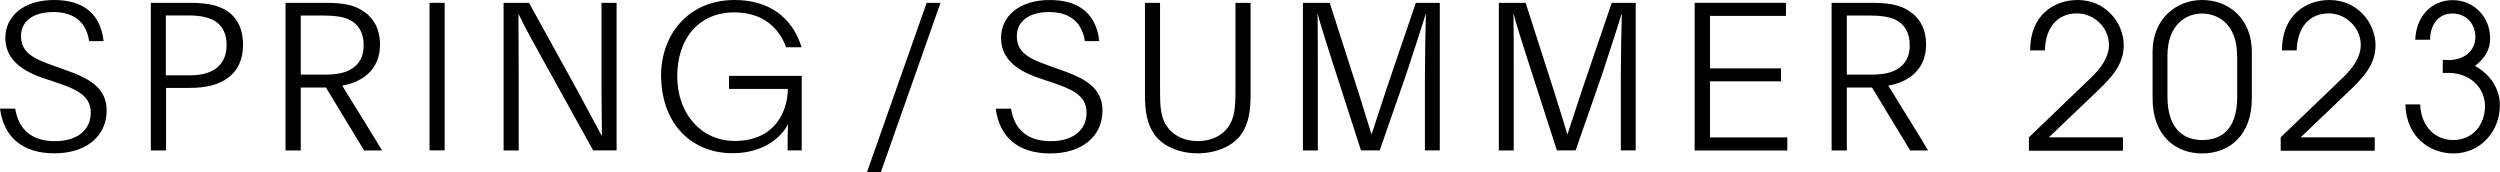
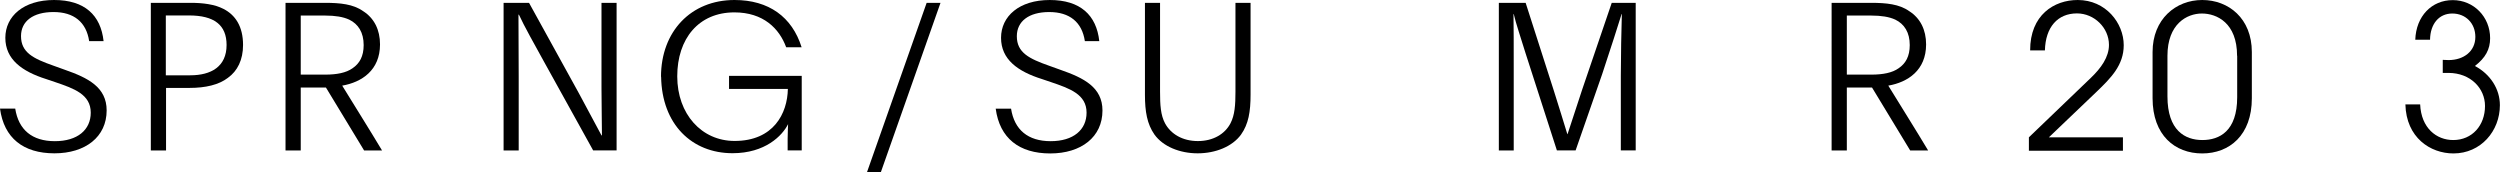
<svg xmlns="http://www.w3.org/2000/svg" id="_レイヤー_2" viewBox="0 0 220.12 15.16">
  <g id="_前回から変わった箇所">
    <path d="m1.34,9.56c.29,1.87,1.49,2.87,3.49,2.87s3.16-1,3.16-2.51c0-1.62-1.49-2.13-3.13-2.69l-.8-.27C1.94,6.29.47,5.23.47,3.33S2.07,0,4.76,0s4.11,1.33,4.36,3.62h-1.27c-.25-1.67-1.34-2.56-3.14-2.56S1.85,1.87,1.85,3.18c0,1.45,1.09,1.98,2.85,2.6l1,.36c2.04.71,3.69,1.53,3.69,3.58,0,2.33-1.87,3.78-4.6,3.78S.35,12.16,0,9.56h1.34Z" />
    <path d="m13.27.25h3.53c1.07,0,2.09.13,2.87.53,1.04.53,1.73,1.53,1.73,3.18,0,1.31-.49,2.29-1.33,2.89-.8.62-1.98.89-3.38.89h-2.07v5.51h-1.34V.25Zm1.34,6.38h2.14c1.82,0,3.2-.75,3.2-2.67,0-1.76-1.09-2.6-3.31-2.6h-2.04v5.27Z" />
    <path d="m25.14.25h3.49c1.31,0,2.47.11,3.34.73.98.62,1.49,1.65,1.49,2.93,0,2.27-1.6,3.33-3.33,3.63,1.05,1.71,2.45,3.94,3.51,5.71h-1.58l-3.36-5.54h-2.22v5.54h-1.34V.25Zm1.34,6.32h2.16c1.02,0,1.84-.16,2.4-.56.62-.42.98-1.05.98-2.04,0-1.11-.47-1.85-1.27-2.24-.54-.25-1.25-.36-2.11-.36h-2.16v5.2Z" />
-     <path d="m37.82.25h1.33v12.99h-1.33V.25Z" />
    <path d="m52.23,13.25l-4.36-7.87c-.75-1.36-1.76-3.16-2.18-4.09h-.04c0,.71.02,4.33.02,5.47v6.49h-1.33V.25h2.24l4.4,7.98c.78,1.44,1.53,2.85,1.98,3.69h.04c0-.75-.04-2.93-.04-4.18V.25h1.33v12.99h-2.05Z" />
    <path d="m58.2,6.76c0-3.98,2.63-6.76,6.47-6.76,3.02,0,5.07,1.49,5.91,4.16h-1.36c-.6-1.64-2-3.07-4.56-3.07-3.14,0-5.03,2.31-5.03,5.63s2.14,5.69,5.05,5.69c3.43,0,4.65-2.42,4.69-4.58h-5.18v-1.15h6.4v6.56h-1.24v-1.02c0-.51.04-1.29.04-1.29-.51,1.02-2.02,2.56-4.89,2.56-3.58,0-6.23-2.54-6.29-6.74Z" />
    <path d="m81.59.25h1.22l-5.25,14.9h-1.22L81.59.25Z" />
    <path d="m89.02,9.56c.29,1.87,1.49,2.87,3.49,2.87s3.16-1,3.16-2.51c0-1.62-1.49-2.13-3.13-2.69l-.8-.27c-2.13-.67-3.6-1.73-3.6-3.63s1.6-3.33,4.29-3.33,4.11,1.33,4.36,3.62h-1.27c-.25-1.67-1.34-2.56-3.14-2.56s-2.85.82-2.85,2.13c0,1.45,1.09,1.98,2.85,2.6l1,.36c2.04.71,3.69,1.53,3.69,3.58,0,2.33-1.87,3.78-4.6,3.78s-4.45-1.34-4.8-3.94h1.34Z" />
    <path d="m101.65,11.85c-.65-.93-.84-2.02-.84-3.51V.25h1.33v7.81c0,1.18.05,2.07.44,2.8.51.94,1.54,1.56,2.89,1.56s2.38-.62,2.87-1.56c.38-.73.44-1.62.44-2.8V.25h1.33v8.09c0,1.49-.18,2.58-.84,3.51-.76,1.05-2.24,1.65-3.82,1.65s-3.04-.6-3.8-1.65Z" />
-     <path d="m114.72.25h2.36l2.49,7.76c.49,1.53.84,2.71,1.18,3.8h.02l1.29-3.93,2.6-7.63h2.11v12.99h-1.31v-6.58c0-1.38.05-4.38.09-5.43h-.02c-.2.65-1.02,3.23-1.71,5.29l-2.34,6.72h-1.65l-2.76-8.56c-.42-1.38-.84-2.58-1.04-3.45h-.02c.02,1.05.02,2.93.02,4.73v7.29h-1.31V.25Z" />
    <path d="m131.97.25h2.36l2.49,7.76c.49,1.53.84,2.71,1.18,3.8h.02l1.29-3.93,2.6-7.63h2.11v12.99h-1.31v-6.58c0-1.38.05-4.38.09-5.43h-.02c-.2.65-1.02,3.23-1.71,5.29l-2.34,6.72h-1.65l-2.76-8.56c-.42-1.38-.84-2.58-1.04-3.45h-.02c.02,1.05.02,2.93.02,4.73v7.29h-1.31V.25Z" />
-     <path d="m149.22.25h8.03v1.15h-6.69v4.62h6.25v1.14h-6.25v4.94h6.81v1.15h-8.16V.25Z" />
    <path d="m161.27.25h3.49c1.31,0,2.47.11,3.34.73.98.62,1.49,1.65,1.49,2.93,0,2.27-1.6,3.33-3.33,3.63,1.05,1.71,2.45,3.94,3.51,5.71h-1.58l-3.36-5.54h-2.22v5.54h-1.34V.25Zm1.34,6.32h2.16c1.02,0,1.84-.16,2.4-.56.62-.42.98-1.05.98-2.04,0-1.11-.47-1.85-1.27-2.24-.54-.25-1.25-.36-2.11-.36h-2.16v5.2Z" />
    <path d="m178.64,13.27v-1.18l5.45-5.23c.9-.86,1.6-1.83,1.6-2.91,0-1.5-1.29-2.77-2.82-2.77-1.69,0-2.77,1.2-2.82,3.26h-1.3C178.74,1.32,180.86,0,182.94,0c2.47,0,4.05,2.03,4.05,3.98,0,1.76-1.13,2.89-2.4,4.11l-4.19,4h6.52v1.18h-8.28Z" />
    <path d="m198.27,8.66c0,3.24-1.97,4.85-4.37,4.85s-4.37-1.6-4.37-4.86v-4.07C189.53,1.68,191.58,0,193.9,0s4.37,1.62,4.37,4.58v4.07Zm-1.3-3.75c0-2.89-1.78-3.72-3.1-3.72s-3.03.92-3.03,3.72v3.58c0,3,1.55,3.84,3.07,3.84s3.07-.79,3.07-3.77v-3.65Z" />
-     <path d="m200.81,13.27v-1.18l5.45-5.23c.9-.86,1.6-1.83,1.6-2.91,0-1.5-1.29-2.77-2.82-2.77-1.69,0-2.77,1.2-2.82,3.26h-1.3C200.92,1.32,203.04,0,205.11,0c2.47,0,4.05,2.03,4.05,3.98,0,1.76-1.13,2.89-2.4,4.11l-4.19,4h6.52v1.18h-8.28Z" />
    <path d="m215.08,6.42v-1.15c.39.02.46.02.51.02,1.34,0,2.36-.78,2.36-2.04,0-1.2-.85-2.06-2.03-2.06s-1.94.92-1.96,2.31h-1.3c.07-2.08,1.45-3.49,3.3-3.49s3.29,1.48,3.29,3.35c0,.99-.41,1.73-1.34,2.45,1.36.72,2.2,2.03,2.2,3.45,0,2.29-1.69,4.25-4.09,4.25-2.03,0-4.16-1.39-4.23-4.32h1.3c.09,2.08,1.43,3.14,2.91,3.14,1.67,0,2.8-1.29,2.8-3,0-1.55-1.27-2.91-3.22-2.91h-.51Z" />
  </g>
</svg>